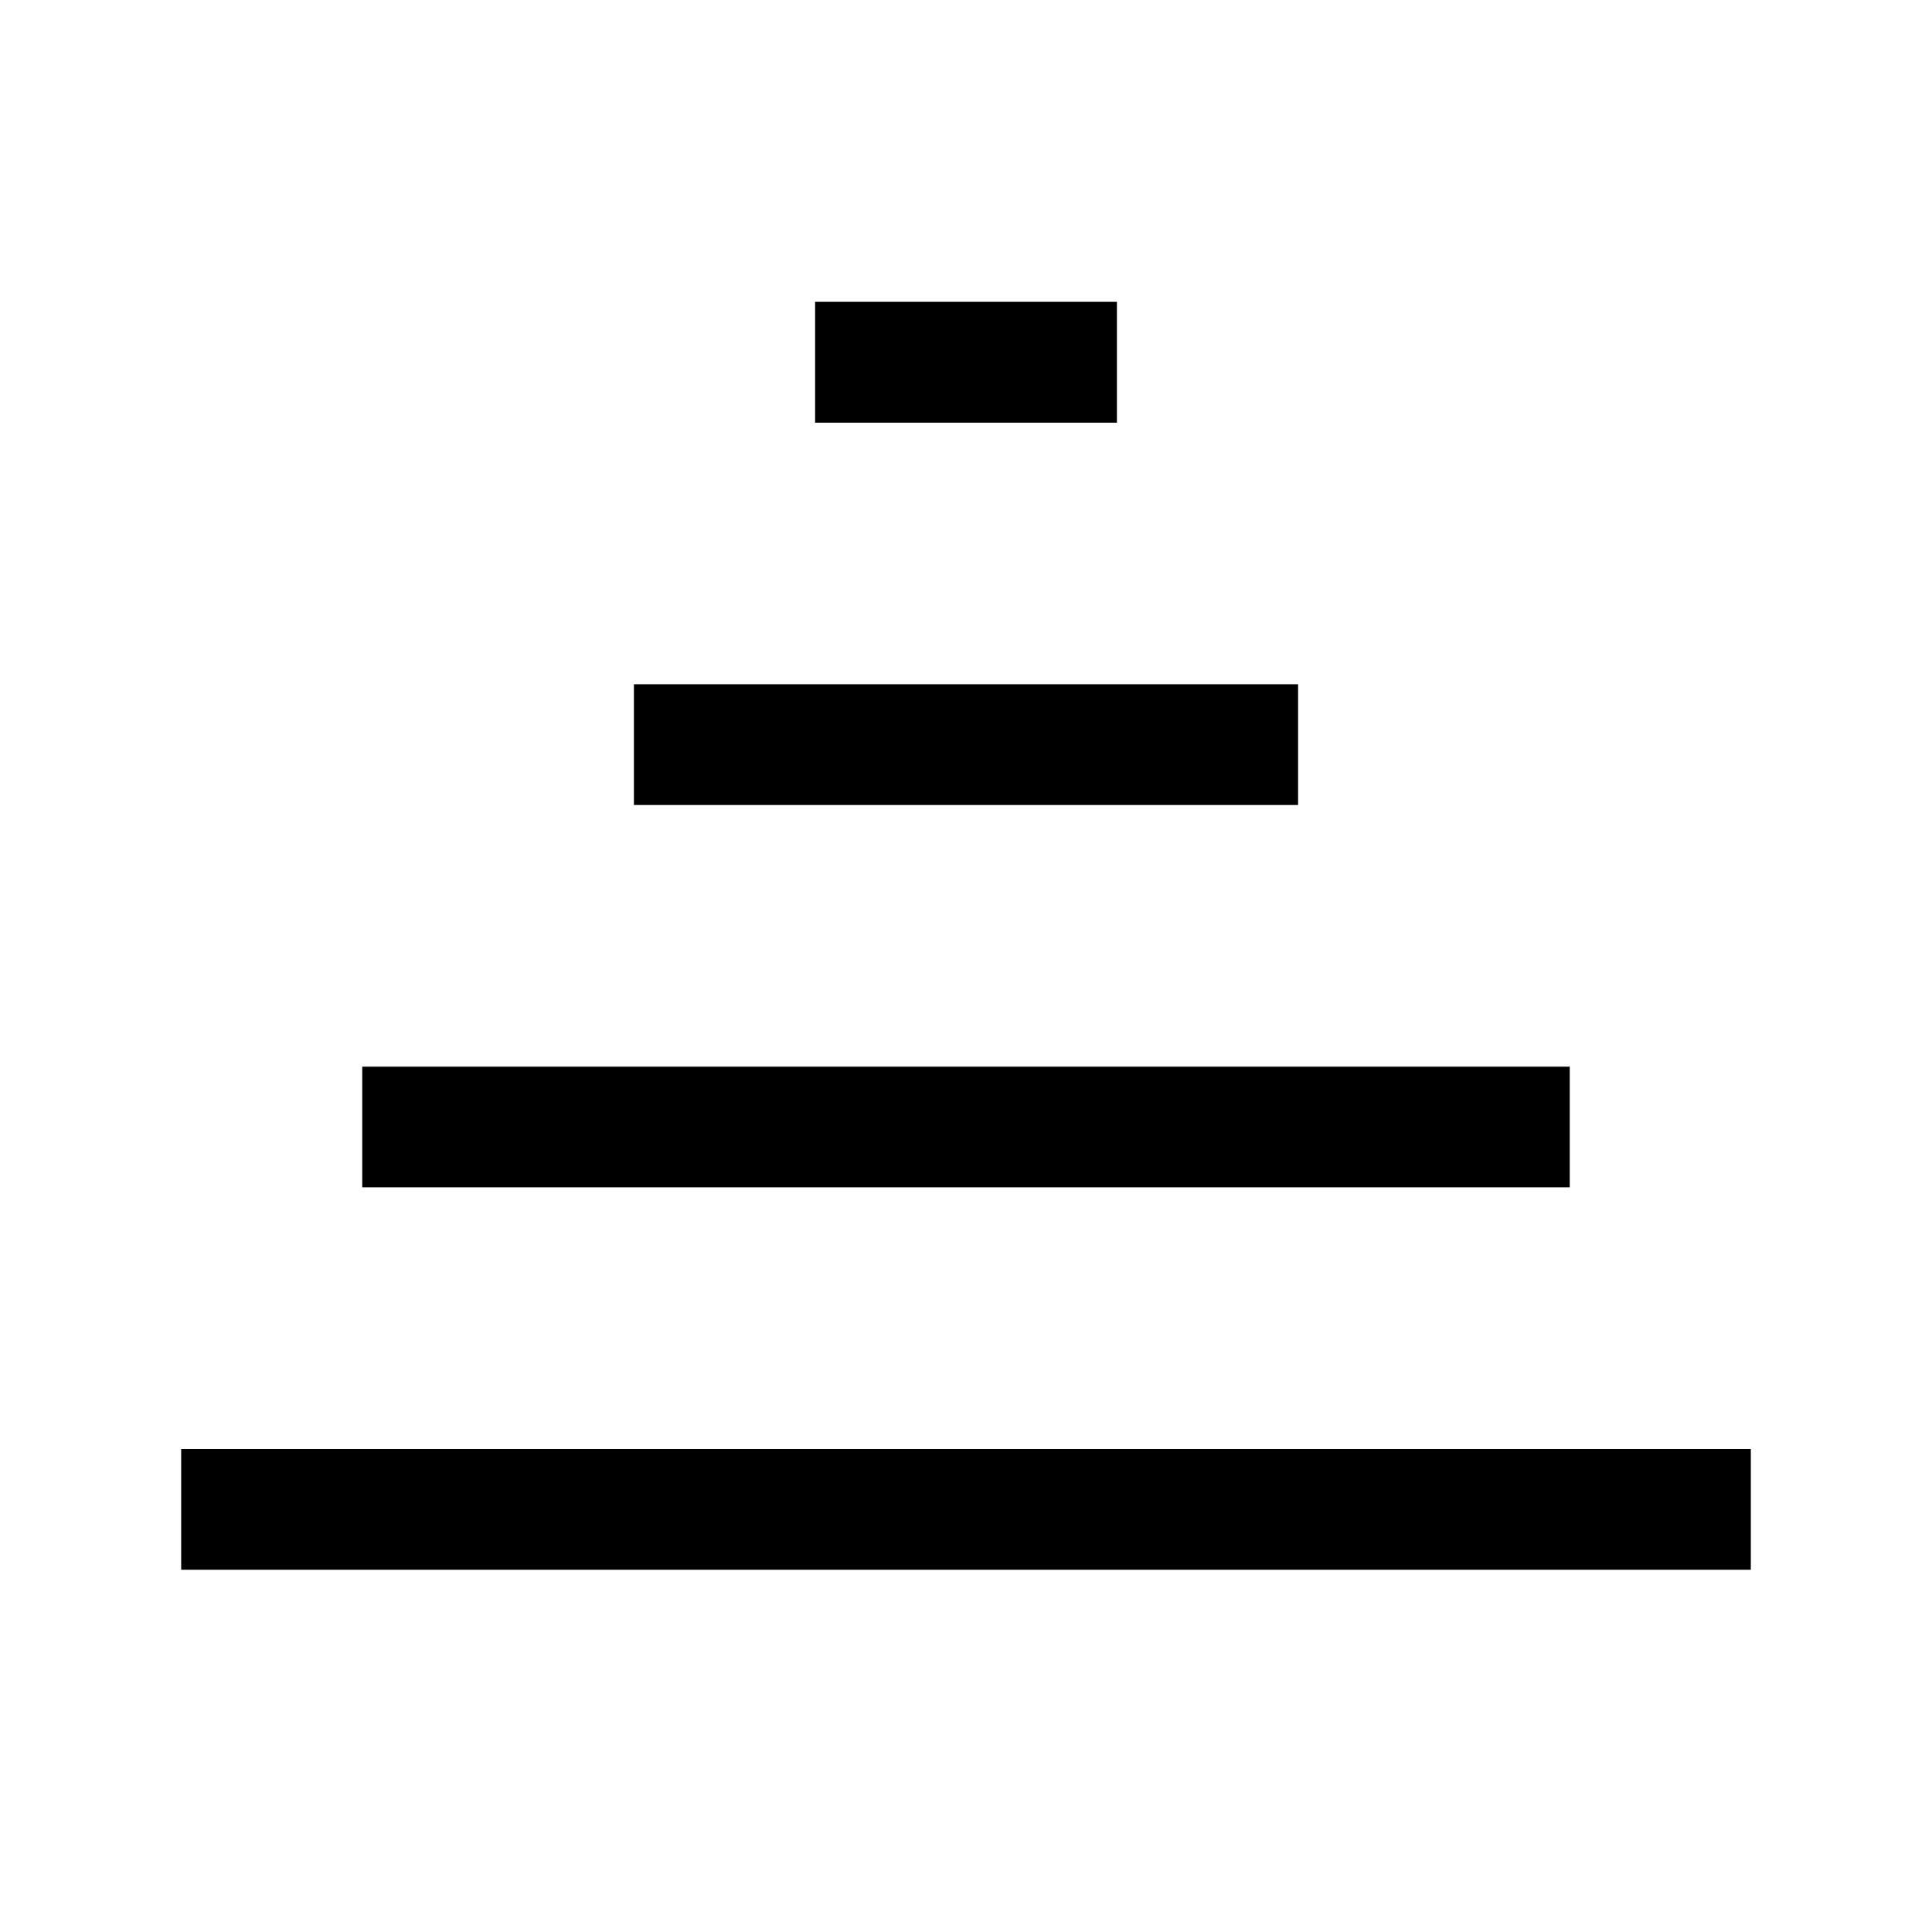
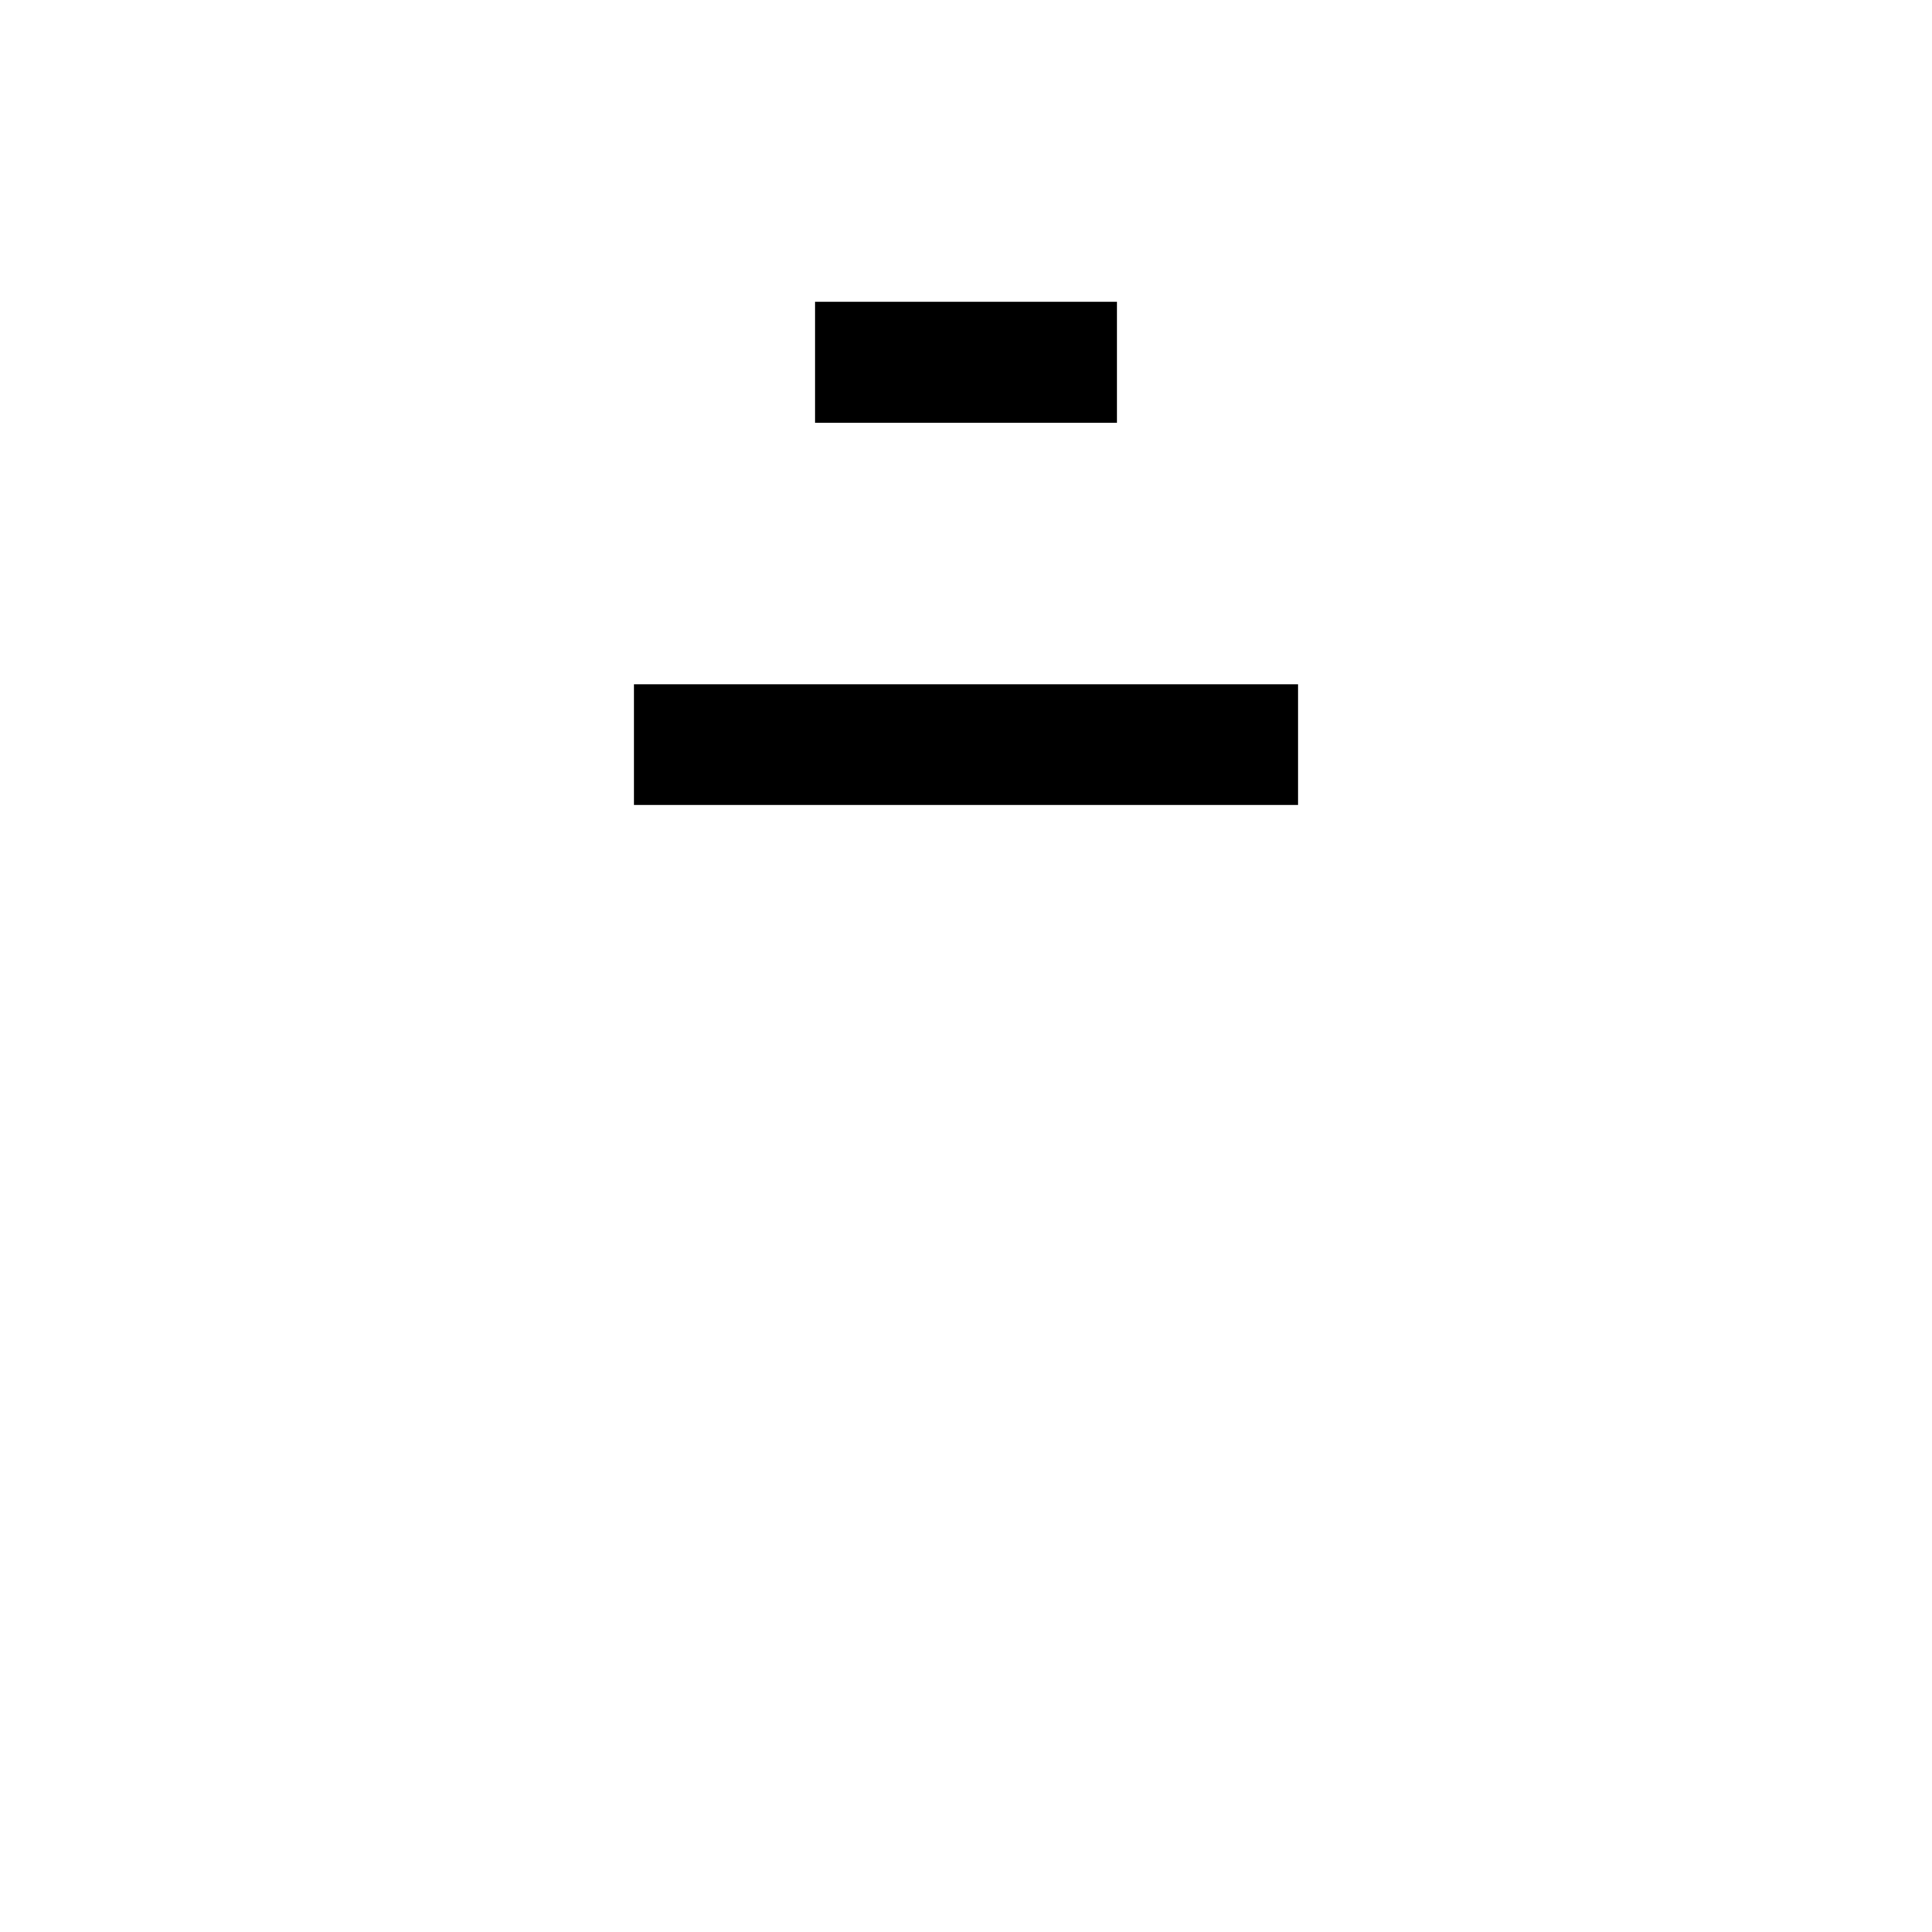
<svg xmlns="http://www.w3.org/2000/svg" width="18" height="18" viewBox="0 0 18 18" fill="none">
-   <path d="M14.625 11.062L3.375 11.062L3.375 9.938L14.625 9.938L14.625 11.062Z" fill="black" />
  <path d="M12.094 7.5L5.906 7.5L5.906 6.375L12.094 6.375L12.094 7.5Z" fill="black" />
  <path d="M10.406 3.938L7.594 3.938L7.594 2.812L10.406 2.812L10.406 3.938Z" fill="black" />
-   <path d="M16.312 14.625L1.688 14.625L1.688 13.5L16.312 13.5L16.312 14.625Z" fill="black" />
</svg>